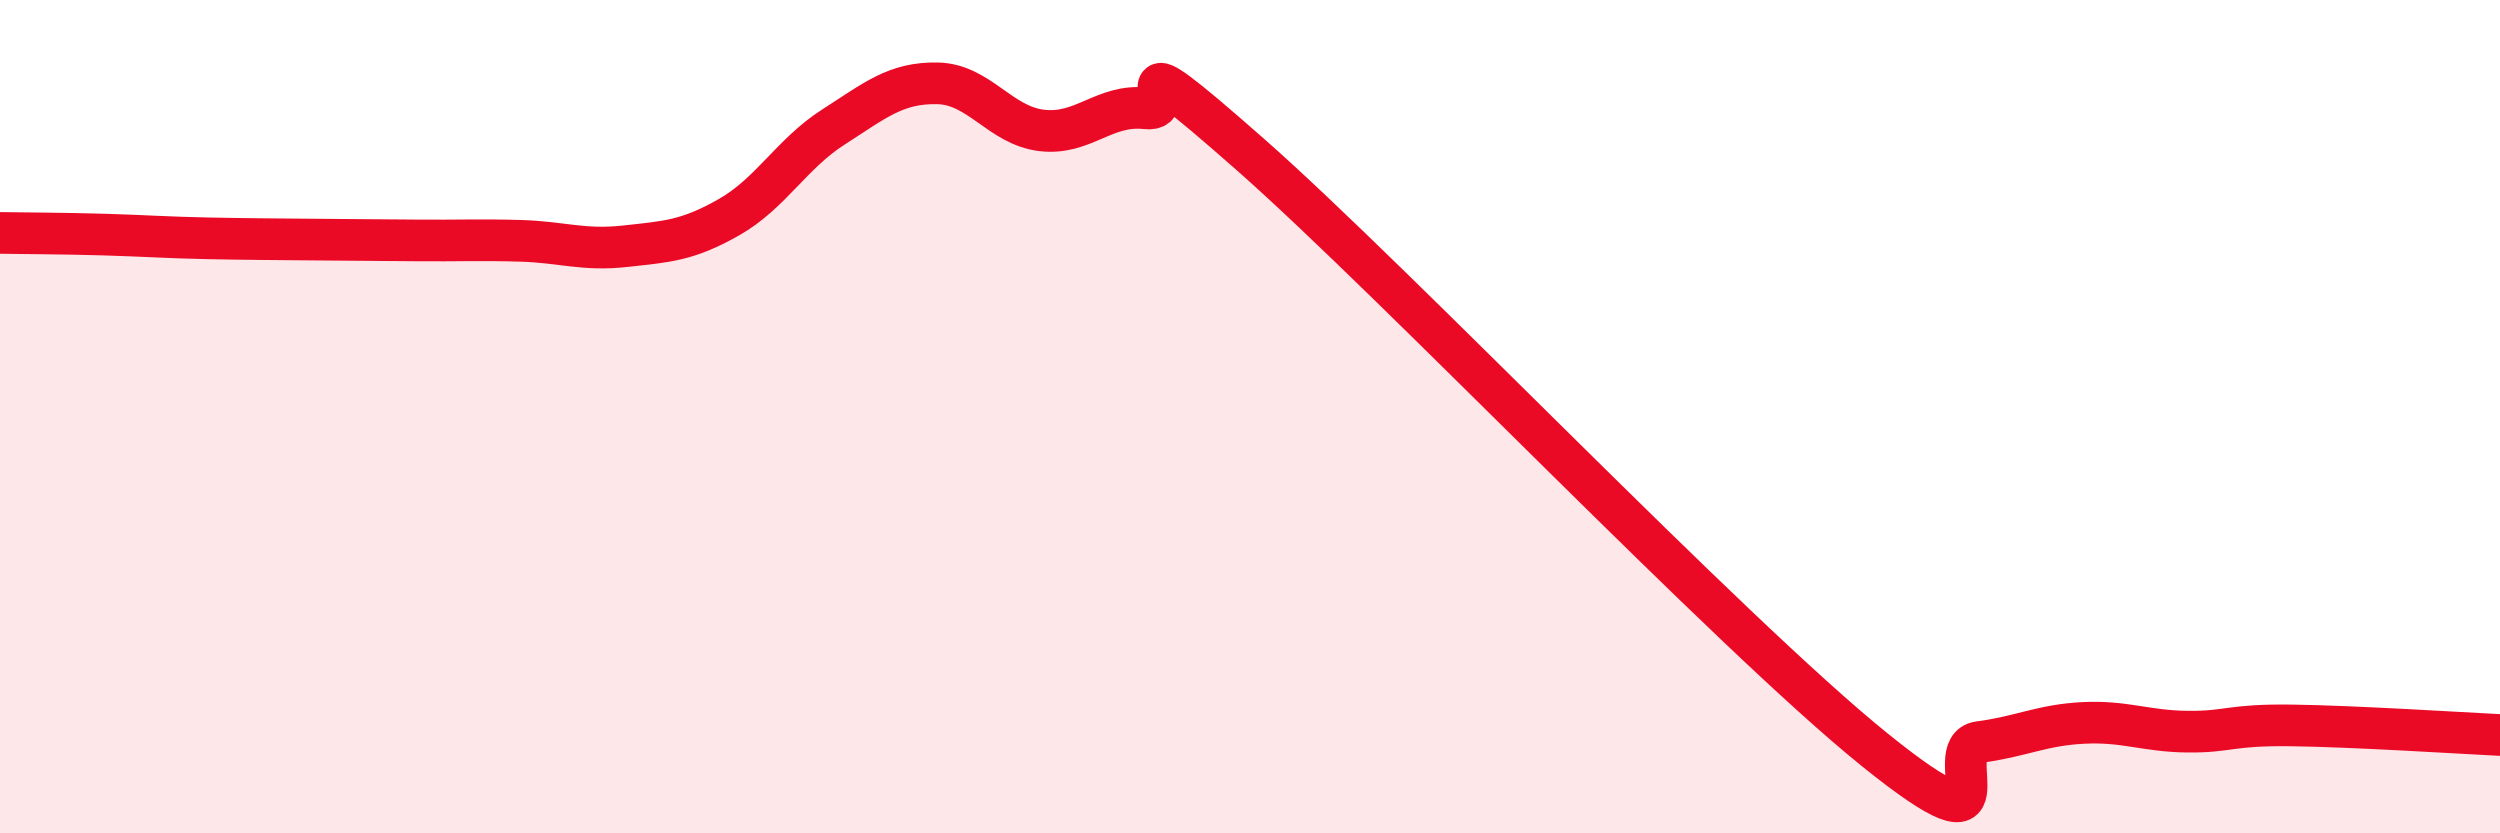
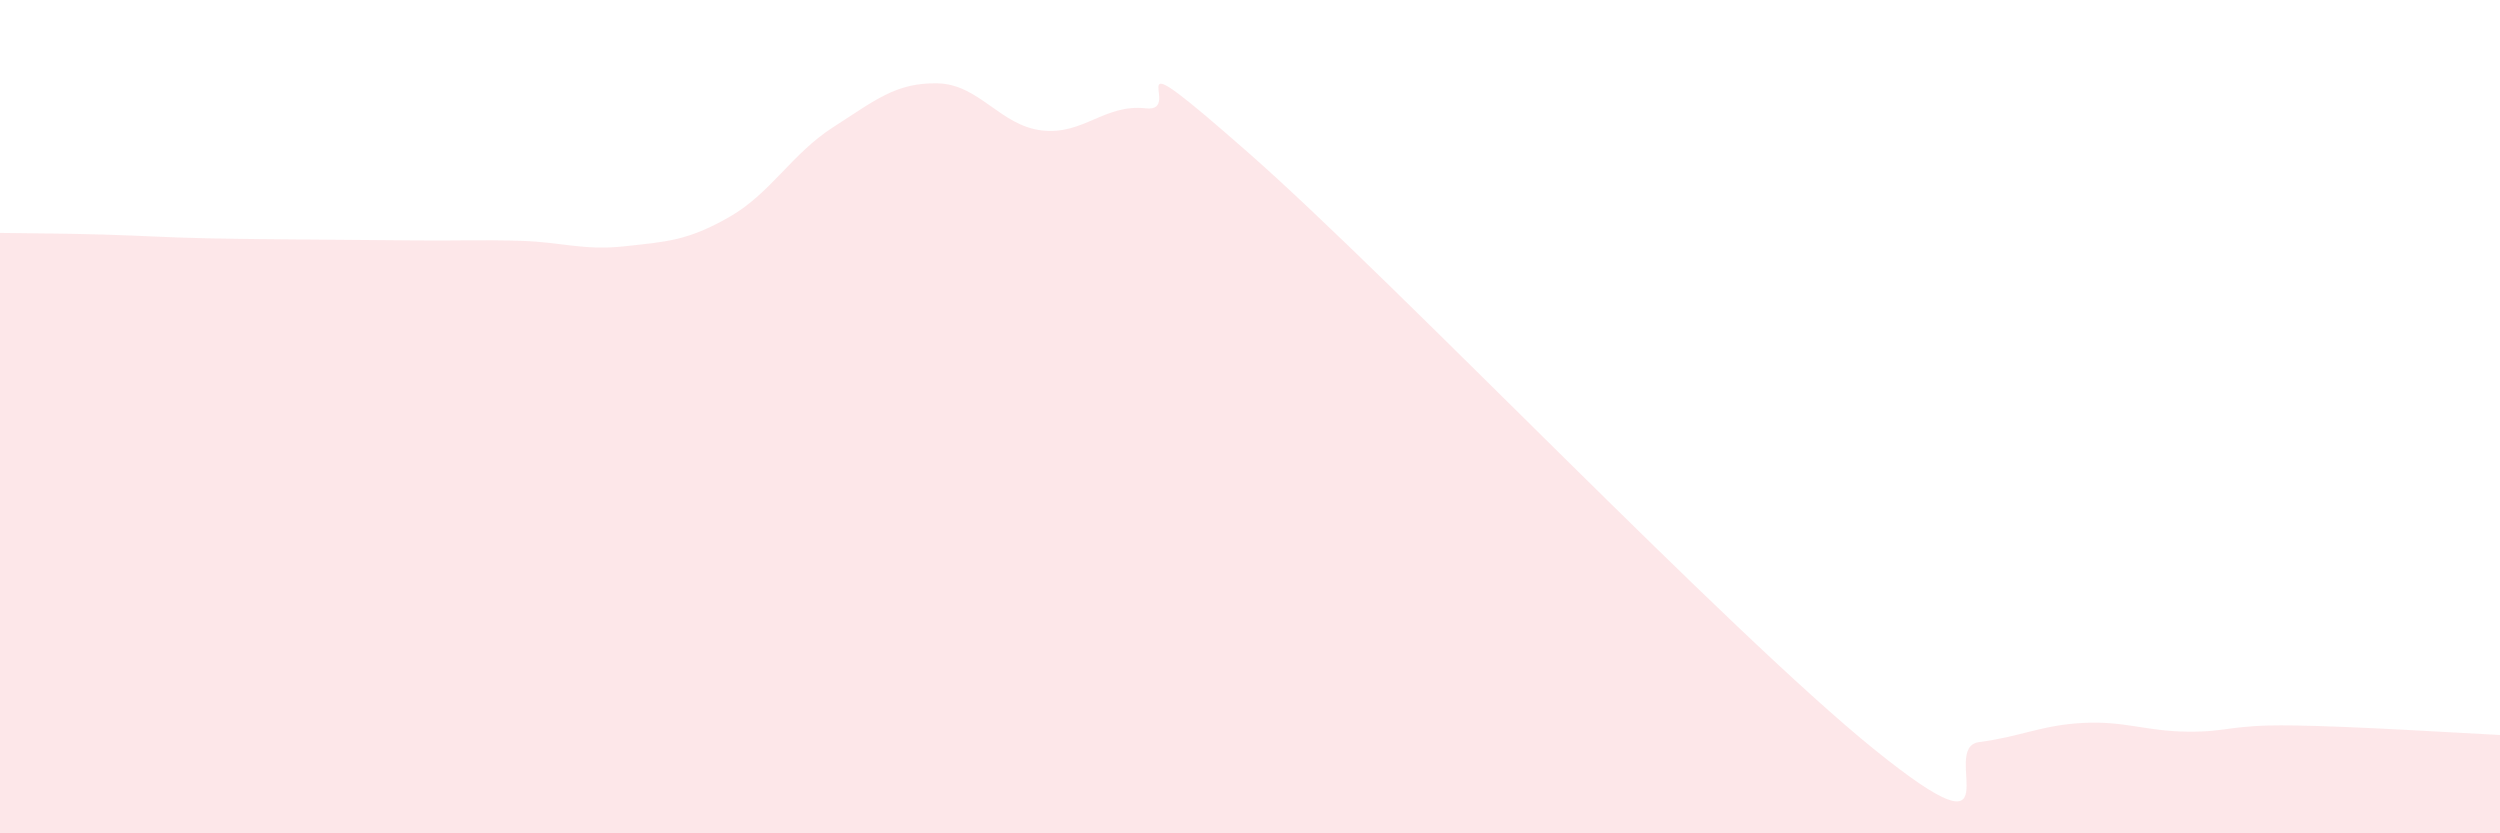
<svg xmlns="http://www.w3.org/2000/svg" width="60" height="20" viewBox="0 0 60 20">
  <path d="M 0,5.59 C 0.5,5.6 1.5,5.6 2.5,5.63 C 3.5,5.66 4,5.7 5,5.72 C 6,5.74 6.5,5.74 7.5,5.75 C 8.5,5.76 9,5.76 10,5.77 C 11,5.78 11.5,5.75 12.5,5.78 C 13.5,5.81 14,6.02 15,5.91 C 16,5.8 16.5,5.78 17.5,5.21 C 18.5,4.64 19,3.69 20,3.05 C 21,2.41 21.5,1.98 22.5,2 C 23.5,2.02 24,3.01 25,3.13 C 26,3.25 26.5,2.49 27.5,2.6 C 28.5,2.71 26.5,0.62 30,3.7 C 33.5,6.78 41.5,15.18 45,18 C 48.5,20.82 46.5,17.94 47.5,17.81 C 48.5,17.68 49,17.4 50,17.35 C 51,17.3 51.5,17.55 52.5,17.56 C 53.5,17.57 53.5,17.39 55,17.41 C 56.5,17.43 59,17.59 60,17.64L60 20L0 20Z" fill="#EB0A25" opacity="0.1" stroke-linecap="round" stroke-linejoin="round" />
-   <path d="M 0,5.59 C 0.5,5.6 1.5,5.6 2.5,5.63 C 3.5,5.66 4,5.7 5,5.72 C 6,5.74 6.5,5.74 7.5,5.75 C 8.5,5.76 9,5.76 10,5.77 C 11,5.78 11.5,5.75 12.5,5.78 C 13.5,5.81 14,6.02 15,5.91 C 16,5.8 16.5,5.78 17.5,5.21 C 18.5,4.64 19,3.69 20,3.05 C 21,2.41 21.5,1.98 22.5,2 C 23.5,2.02 24,3.01 25,3.13 C 26,3.25 26.5,2.49 27.5,2.6 C 28.5,2.71 26.5,0.62 30,3.7 C 33.5,6.78 41.5,15.18 45,18 C 48.5,20.82 46.5,17.94 47.5,17.81 C 48.5,17.68 49,17.4 50,17.35 C 51,17.3 51.5,17.55 52.5,17.56 C 53.5,17.57 53.5,17.39 55,17.41 C 56.5,17.43 59,17.59 60,17.64" stroke="#EB0A25" stroke-width="1" fill="none" stroke-linecap="round" stroke-linejoin="round" />
</svg>